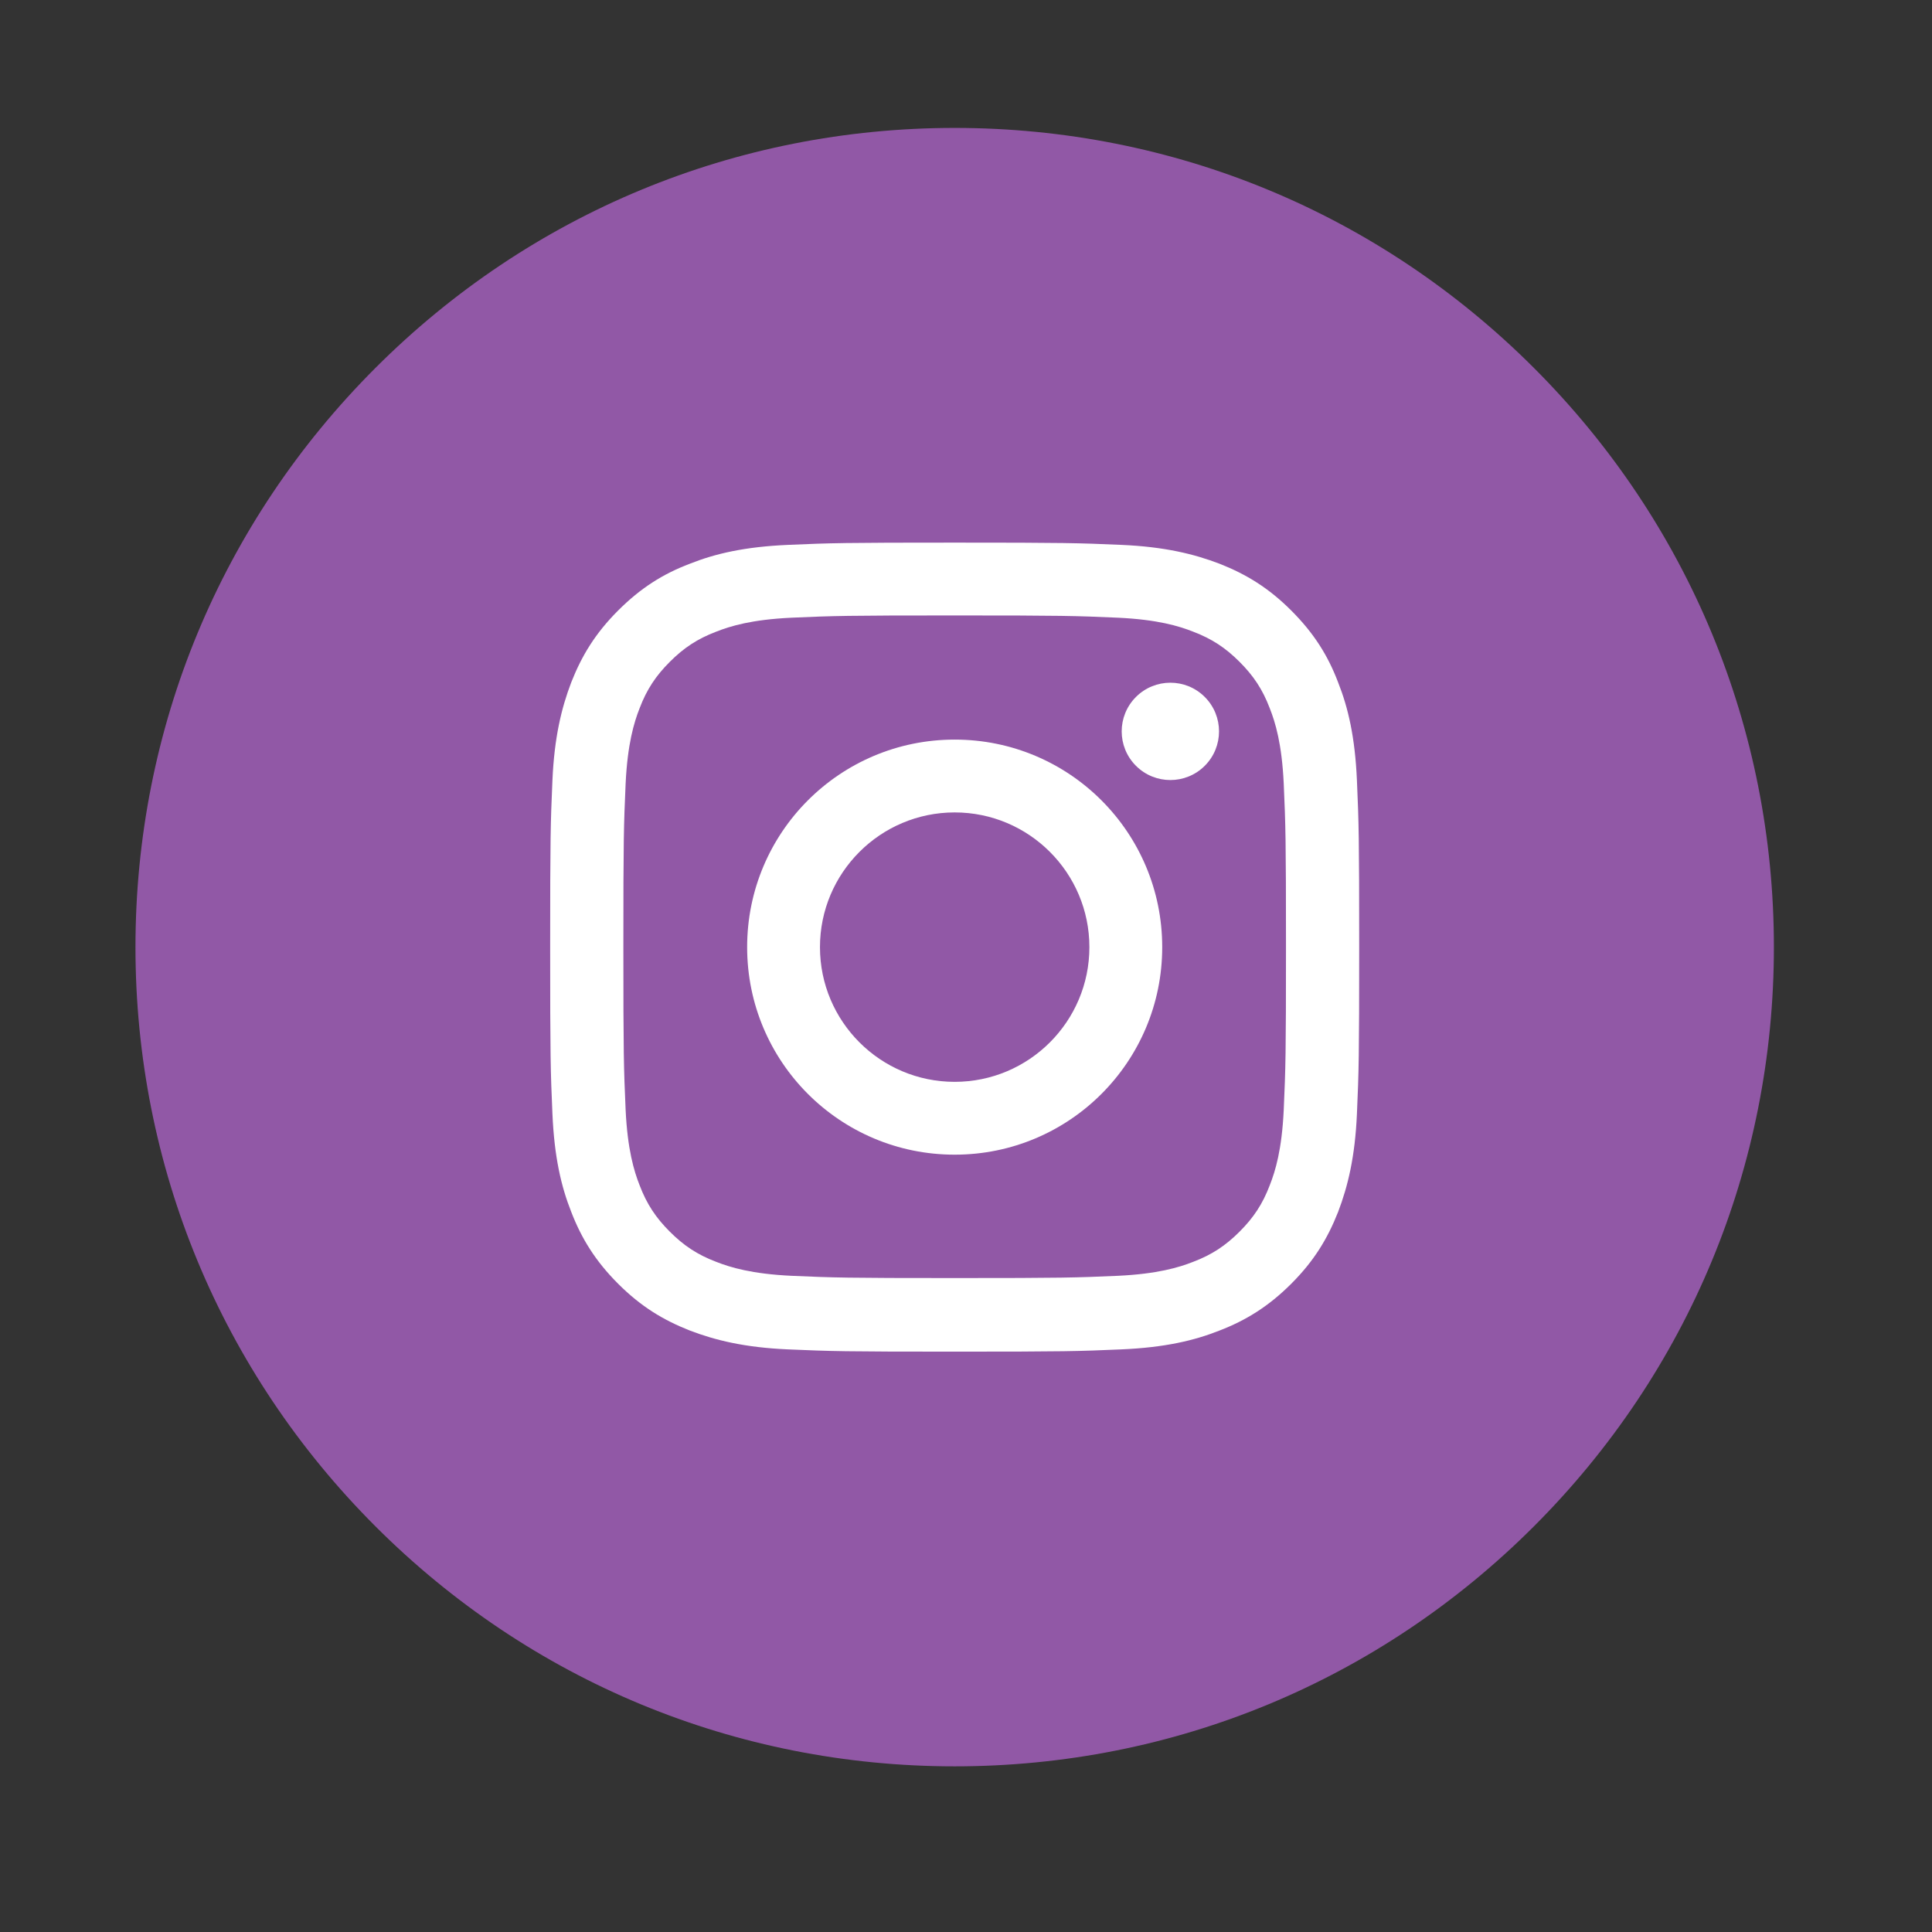
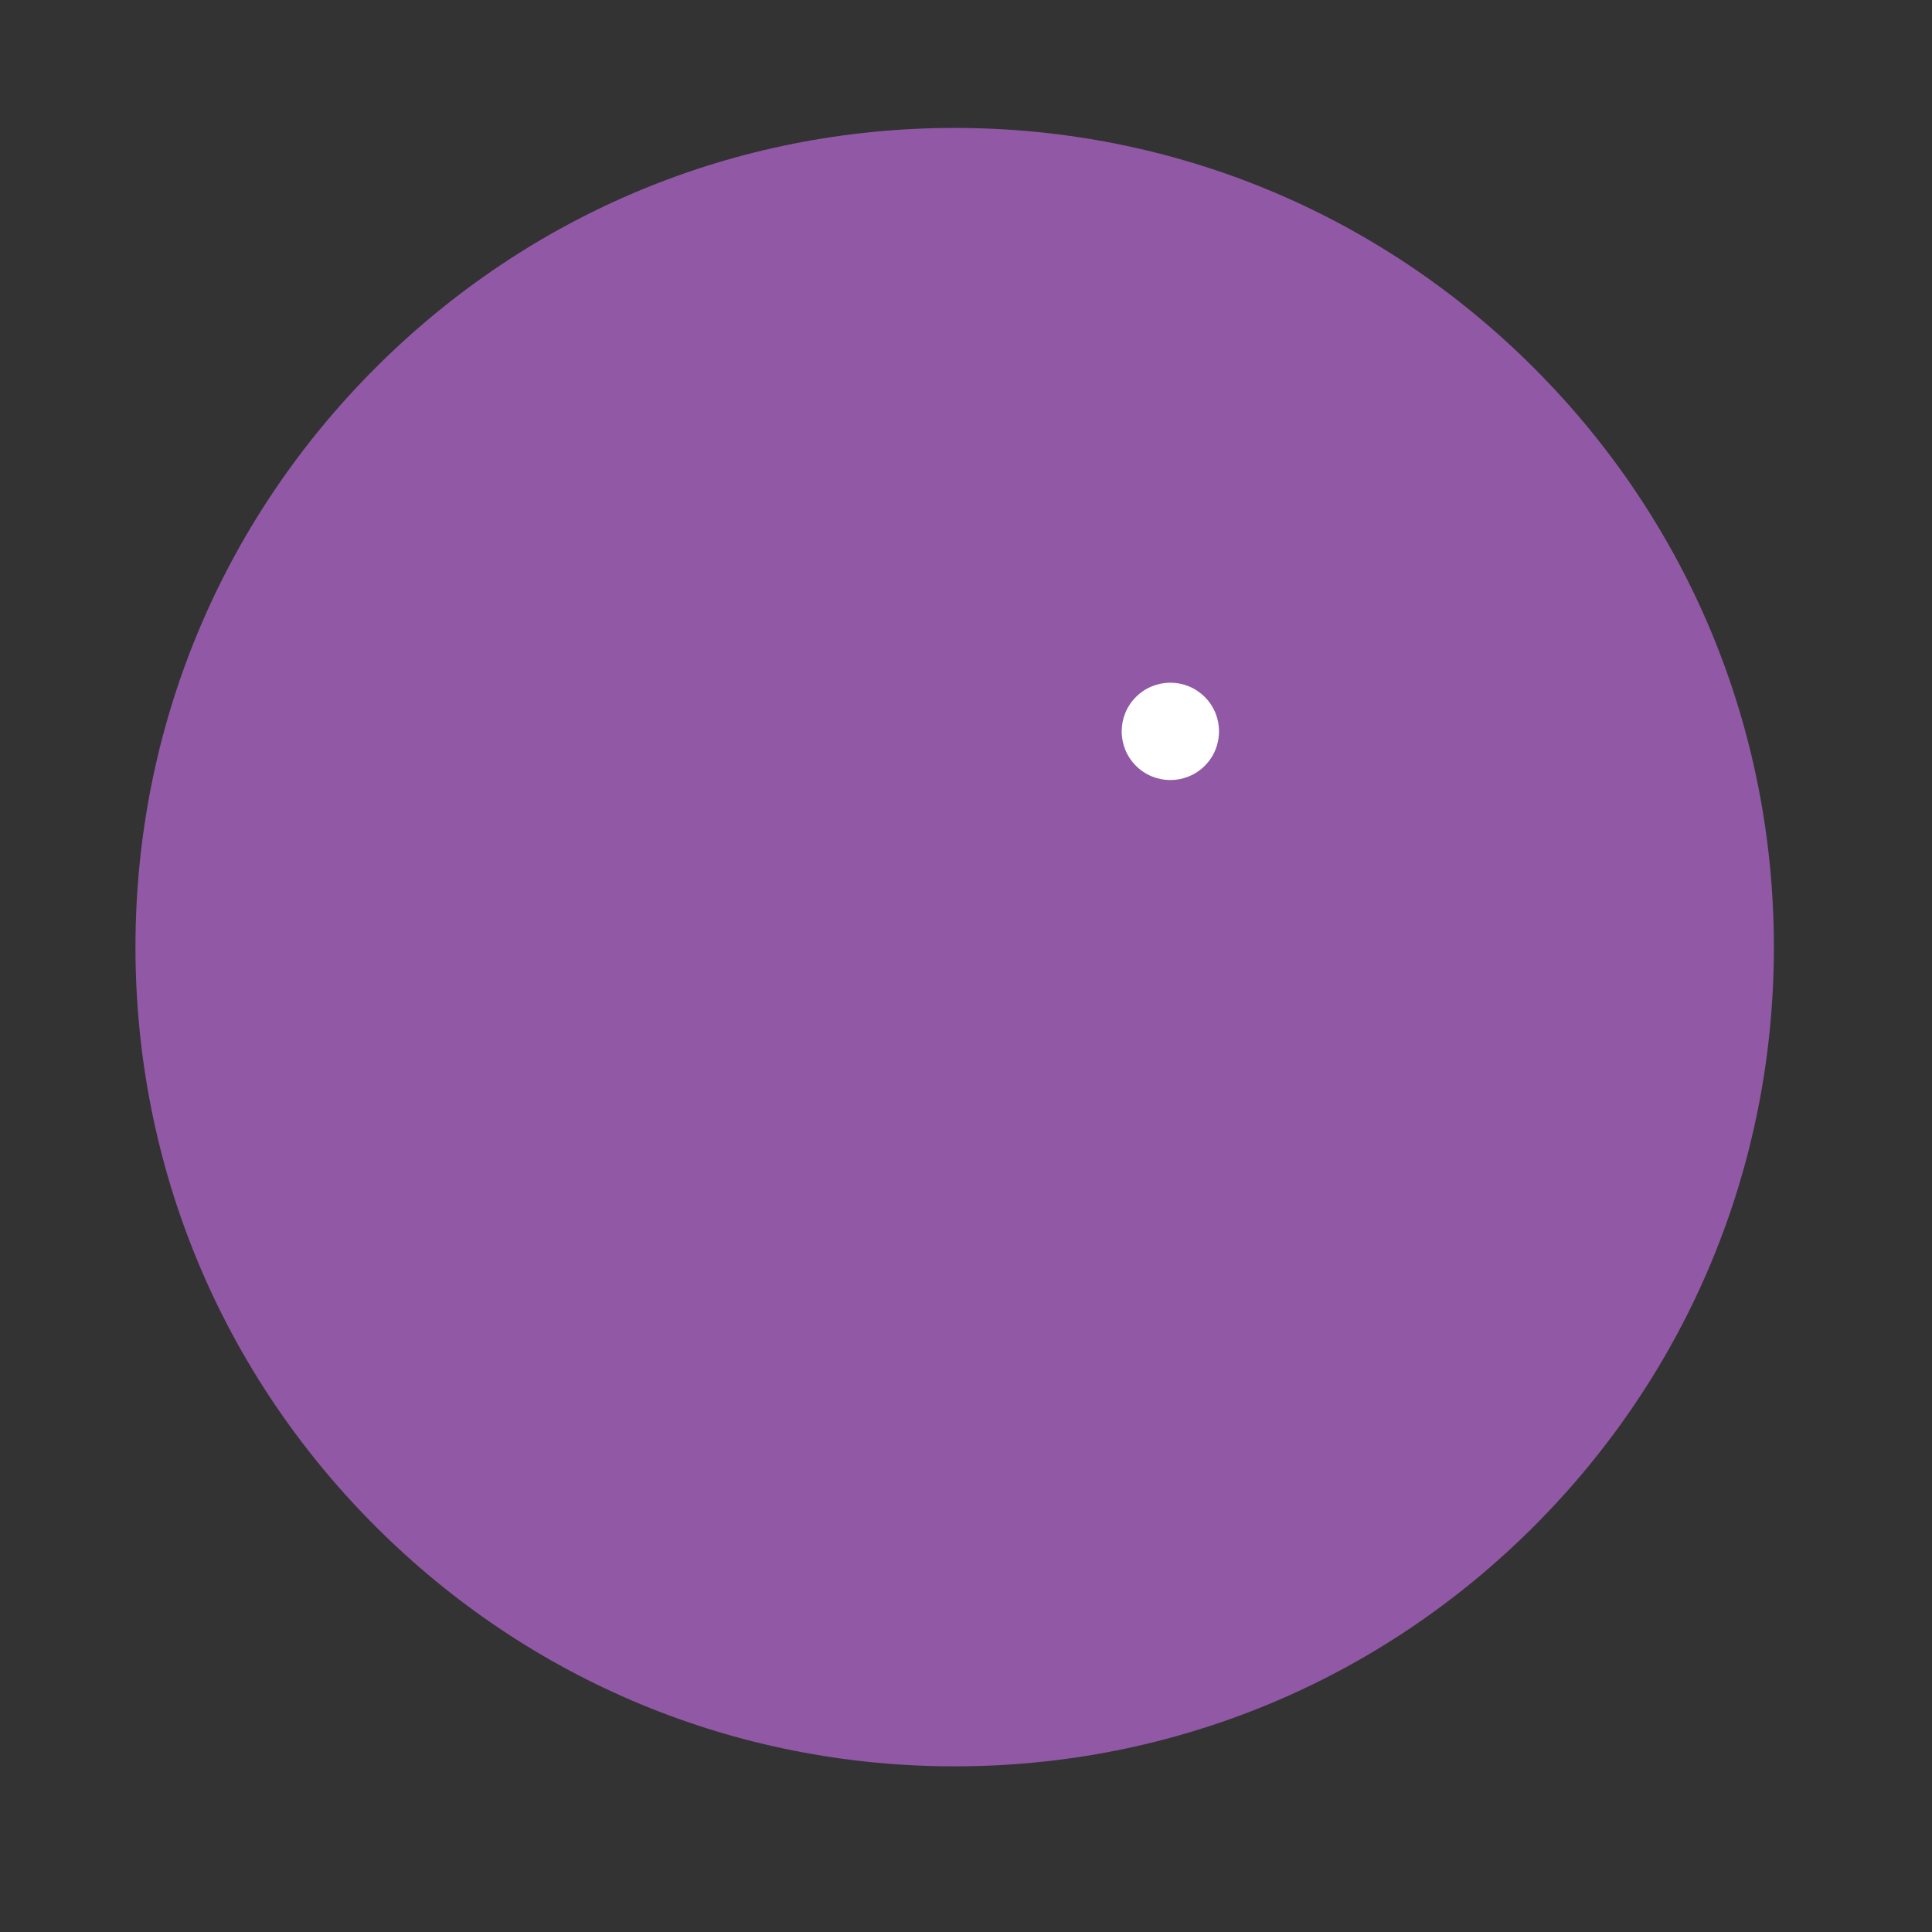
<svg xmlns="http://www.w3.org/2000/svg" version="1.1" id="Logo" x="0px" y="0px" viewBox="0 0 512 512" style="enable-background:new 0 0 512 512;" xml:space="preserve">
  <rect x="0" y="0" width="512" height="512" fill="#333333" stroke="none" />
  <style type="text/css">
	.st0{fill:#9158A6;}
	.st1{fill:#FFFFFF;}
</style>
  <path class="st0" d="M406.5,97.5c-41-41-95.5-63.6-153.5-63.6c-58,0-112.5,22.6-153.5,63.6S35.9,193,35.9,251s22.6,112.5,63.6,153.5  c41,41,95.5,63.6,153.5,63.6c58,0,112.5-22.6,153.5-63.6c41-41,63.6-95.5,63.6-153.5S447.5,138.5,406.5,97.5z" />
  <g>
-     <path class="st1" d="M253,163.1c28.6,0,32,0.1,43.3,0.6c10.5,0.5,16.1,2.2,19.9,3.7c5,1.9,8.6,4.3,12.3,8s6.1,7.3,8,12.3   c1.5,3.8,3.2,9.4,3.7,19.9c0.5,11.3,0.6,14.7,0.6,43.3s-0.1,32-0.6,43.3c-0.5,10.5-2.2,16.1-3.7,19.9c-1.9,5-4.3,8.6-8,12.3   s-7.3,6.1-12.3,8c-3.8,1.5-9.5,3.2-19.9,3.7c-11.3,0.5-14.7,0.6-43.3,0.6s-32-0.1-43.3-0.6c-10.4-0.5-16.1-2.2-19.9-3.7   c-5-1.9-8.6-4.3-12.3-8s-6.1-7.3-8-12.3c-1.5-3.8-3.2-9.5-3.7-19.9c-0.5-11.3-0.6-14.7-0.6-43.3s0.1-32,0.6-43.3   c0.5-10.4,2.2-16.1,3.7-19.9c1.9-5,4.3-8.6,8-12.3s7.3-6.1,12.3-8c3.8-1.5,9.4-3.2,19.9-3.7C221,163.2,224.4,163.1,253,163.1    M253,143.8c-29.1,0-32.8,0.1-44.2,0.6c-11.4,0.5-19.2,2.3-26,5c-7.1,2.7-13,6.4-19,12.4s-9.6,11.9-12.4,19c-2.6,6.8-4.5,14.6-5,26   c-0.5,11.4-0.6,15.1-0.6,44.2s0.1,32.8,0.6,44.2c0.5,11.4,2.3,19.2,5,26c2.7,7,6.4,13,12.4,19s11.9,9.6,19,12.4   c6.8,2.6,14.6,4.5,26,5c11.4,0.5,15.1,0.6,44.2,0.6s32.8-0.1,44.2-0.6c11.4-0.5,19.2-2.3,26-5c7-2.7,13-6.4,19-12.4   s9.6-11.9,12.4-19c2.6-6.8,4.5-14.6,5-26c0.5-11.4,0.6-15.1,0.6-44.2s-0.1-32.8-0.6-44.2c-0.5-11.4-2.3-19.2-5-26   c-2.7-7.1-6.4-13-12.4-19s-11.9-9.6-19-12.4c-6.8-2.6-14.6-4.5-26-5C285.8,143.9,282.1,143.8,253,143.8L253,143.8z" />
-     <path class="st1" d="M253,196c-30.4,0-55,24.6-55,55s24.6,55,55,55s55-24.6,55-55S283.4,196,253,196z M253,286.7   c-19.7,0-35.7-16-35.7-35.7s16-35.7,35.7-35.7s35.7,16,35.7,35.7S272.7,286.7,253,286.7z" />
    <ellipse transform="matrix(0.707 -0.707 0.707 0.707 -46.171 276.118)" class="st1" cx="310.2" cy="193.8" rx="12.9" ry="12.9" />
  </g>
</svg>